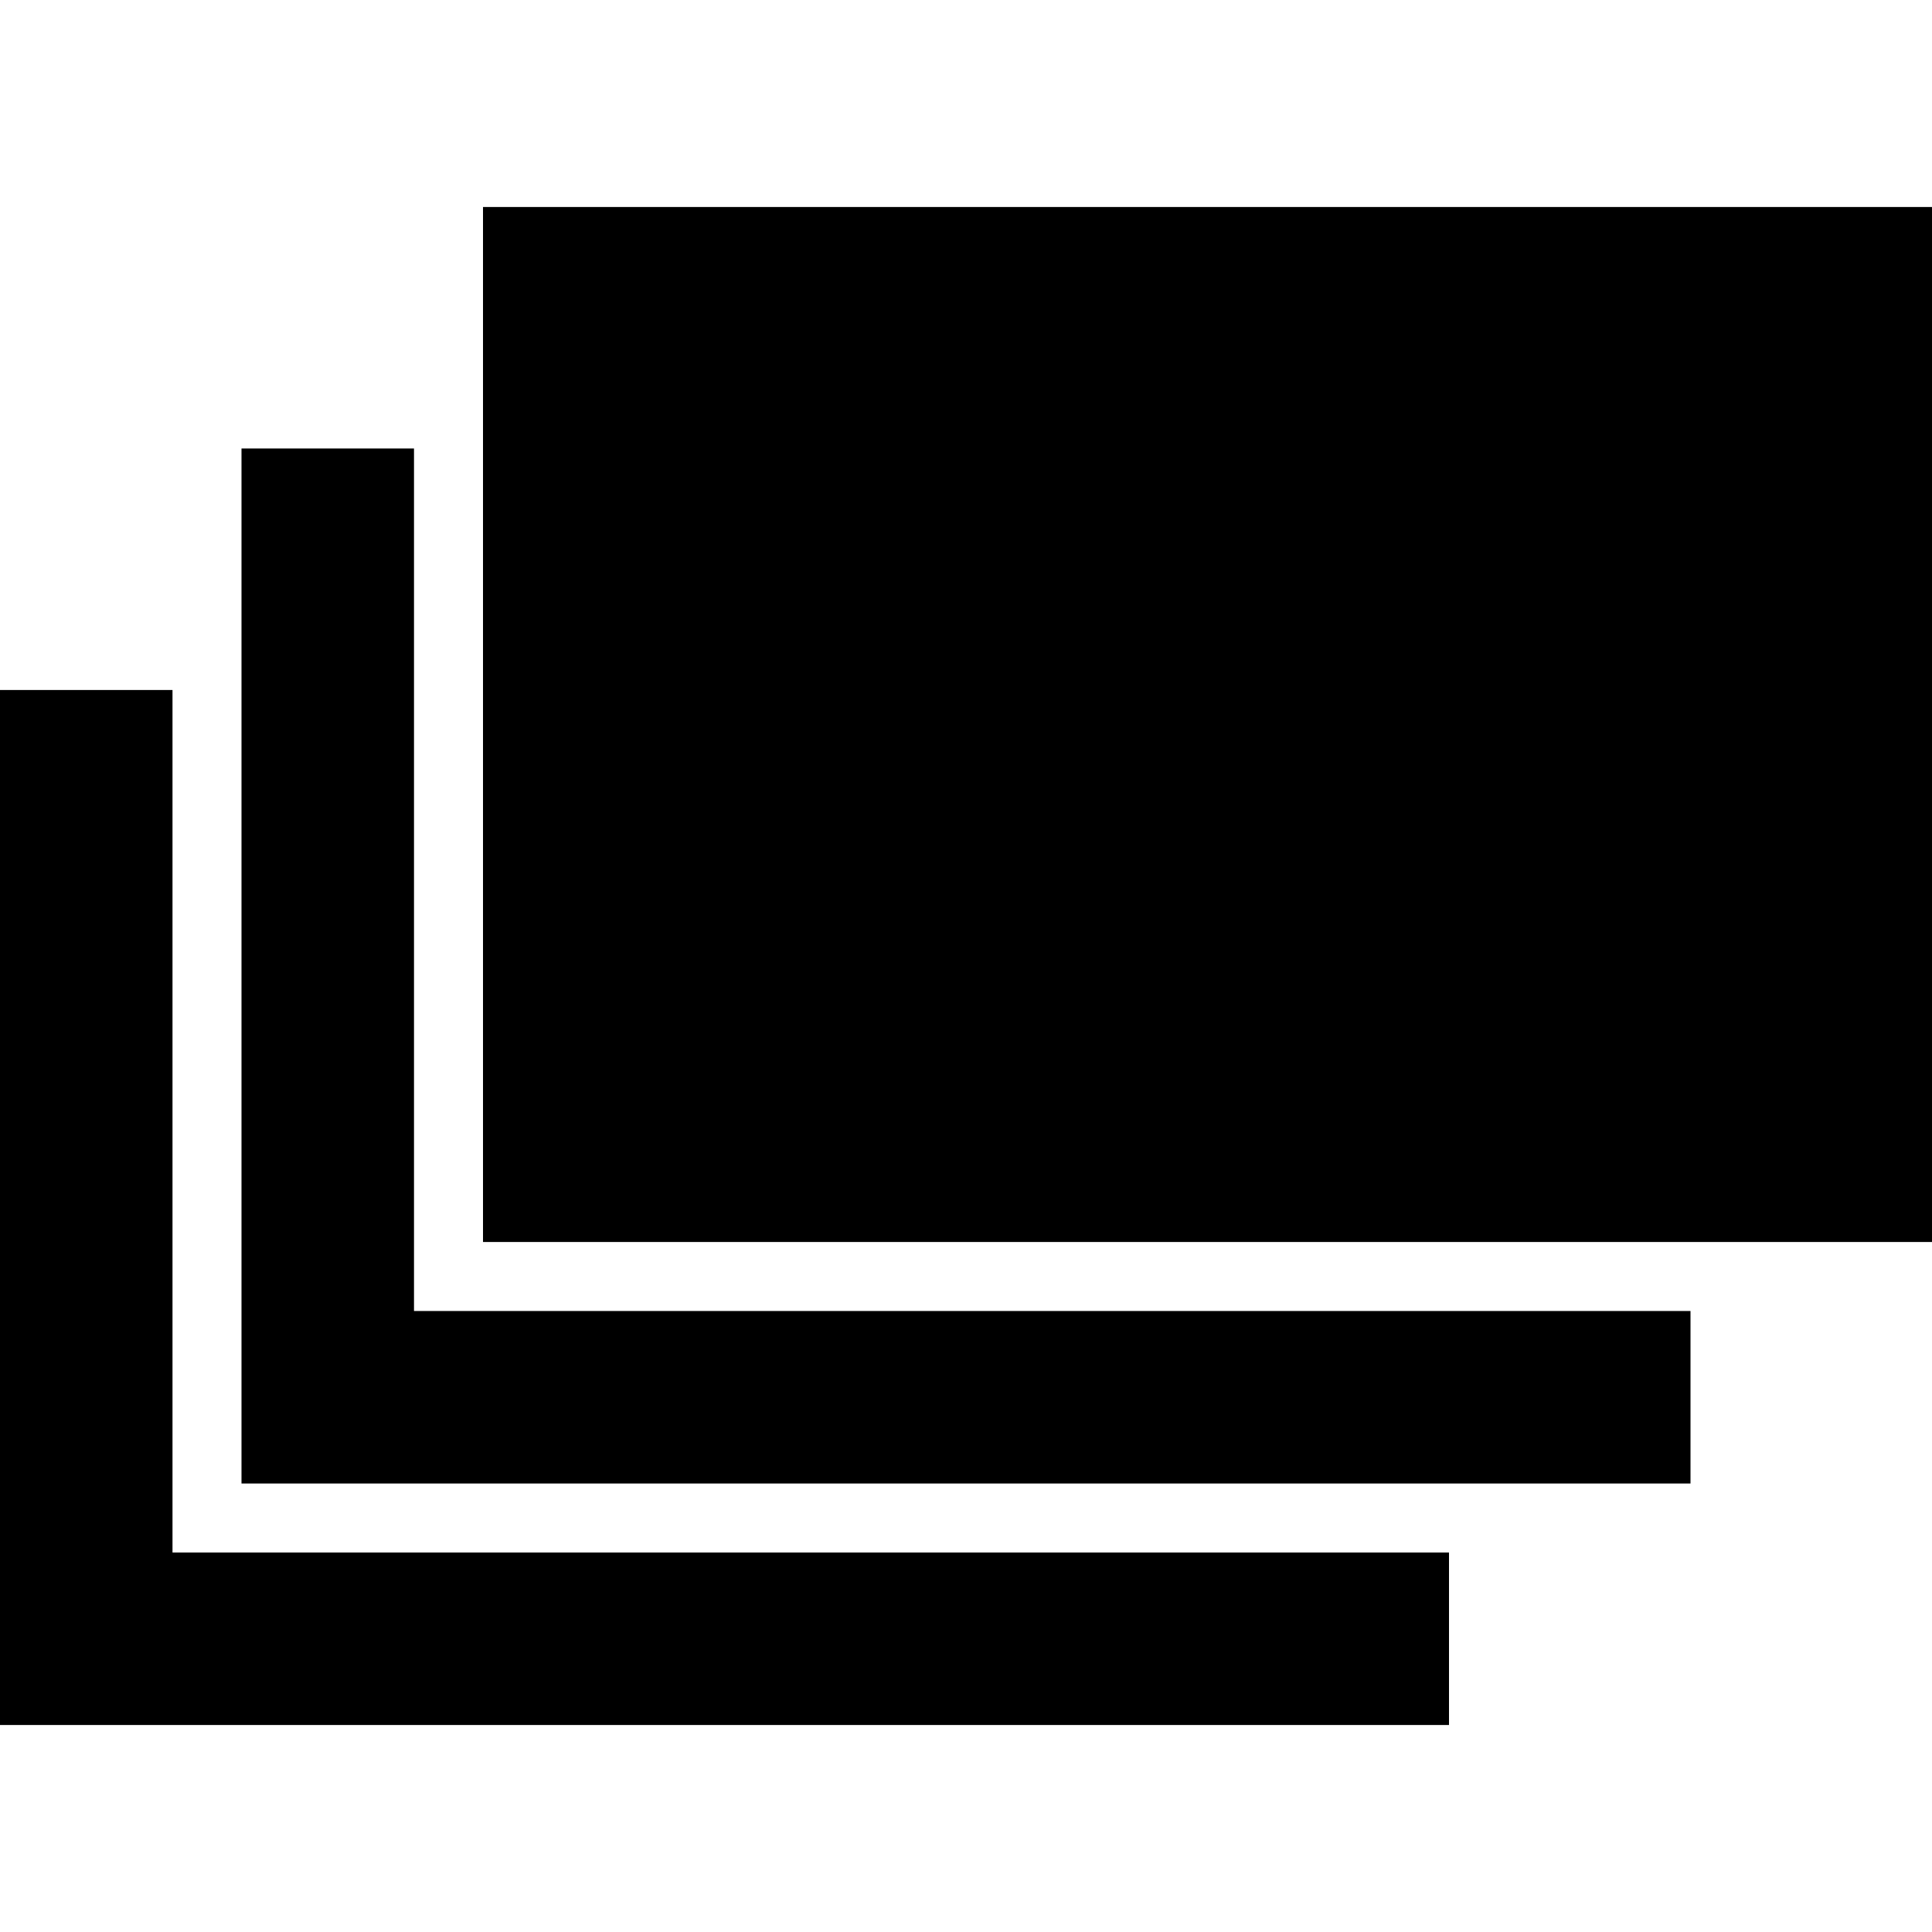
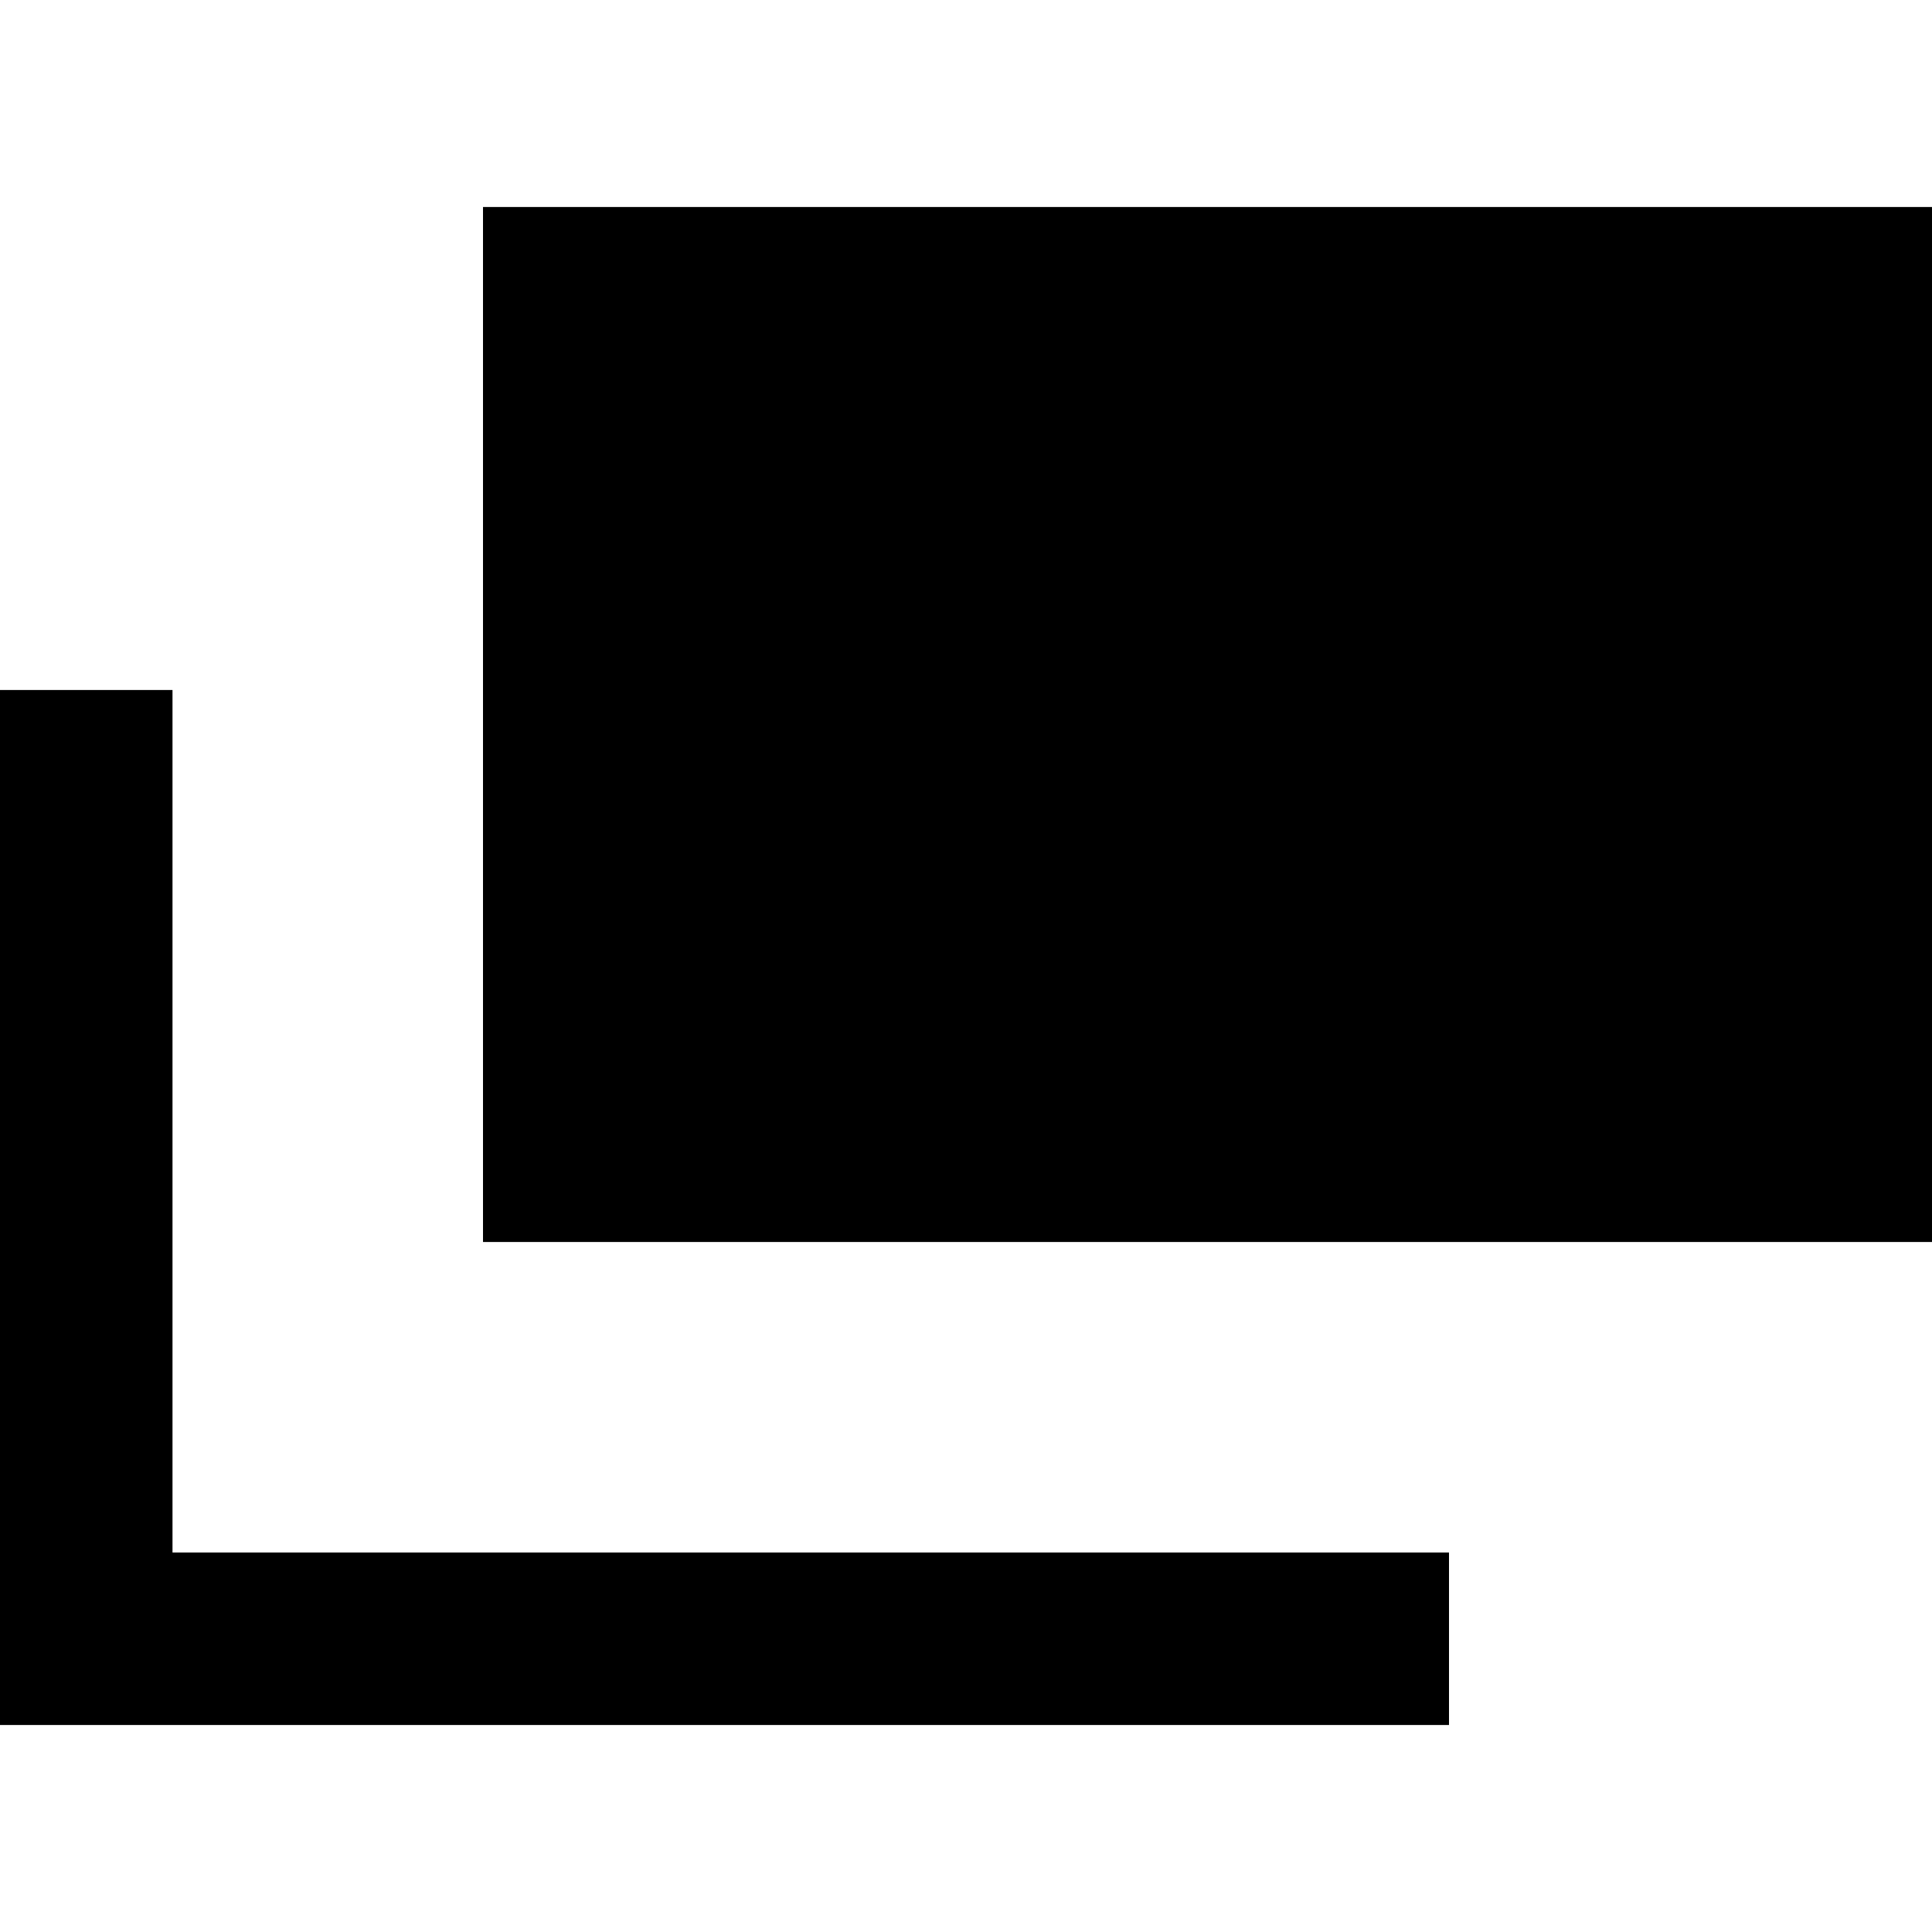
<svg xmlns="http://www.w3.org/2000/svg" fill="#000000" version="1.1" id="Capa_1" viewBox="0 0 56 56" xml:space="preserve">
  <g>
    <rect x="14" y="6" width="42" height="30" />
    <polygon points="5,20 0,20 0,50 42,50 42,45 5,45  " />
-     <polygon points="12,13 7,13 7,43 49,43 49,38 12,38  " />
  </g>
</svg>